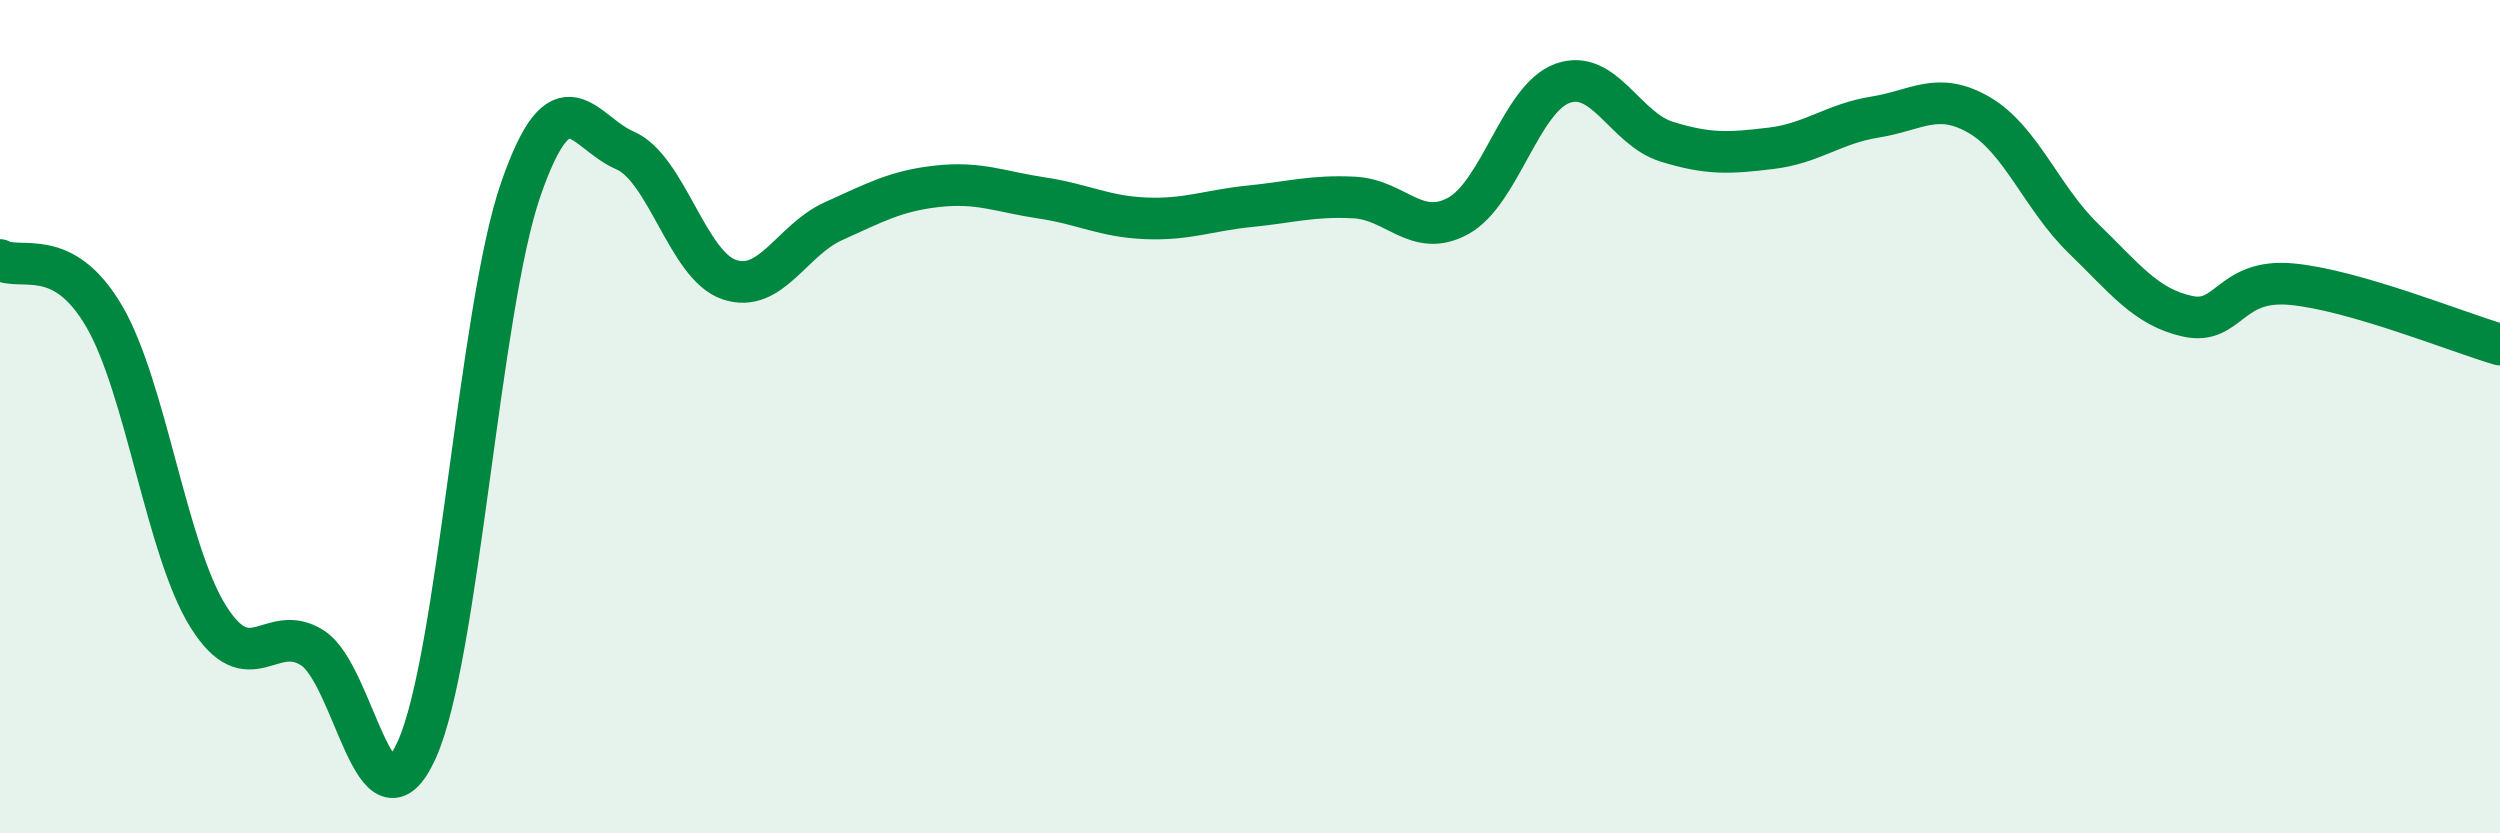
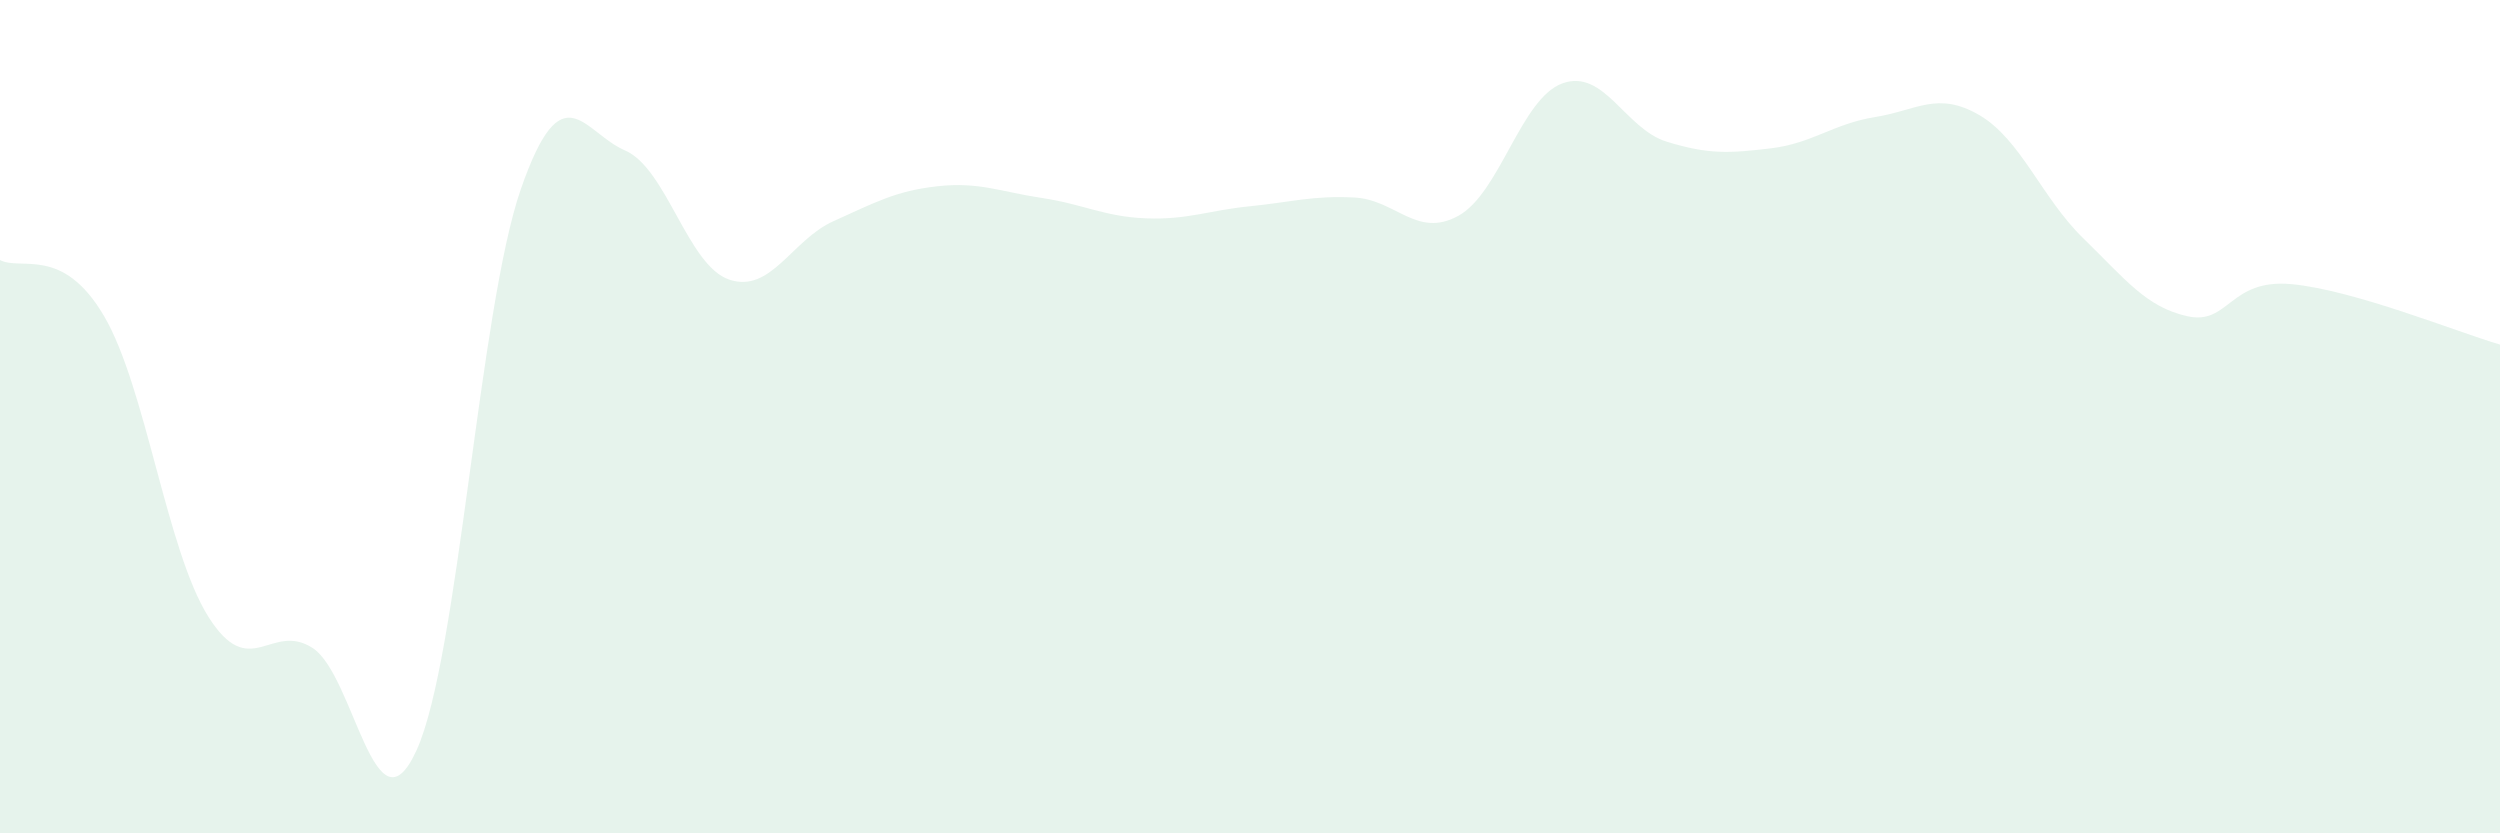
<svg xmlns="http://www.w3.org/2000/svg" width="60" height="20" viewBox="0 0 60 20">
  <path d="M 0,6.24 C 0.5,6.51 1.5,5.88 2.5,7.59 C 3.5,9.3 4,13.21 5,14.8 C 6,16.39 6.5,14.91 7.5,15.55 C 8.5,16.19 9,20.2 10,18 C 11,15.8 11.5,7.42 12.5,4.54 C 13.5,1.66 14,3.18 15,3.61 C 16,4.04 16.5,6.37 17.5,6.71 C 18.5,7.05 19,5.76 20,5.31 C 21,4.86 21.5,4.58 22.5,4.47 C 23.5,4.36 24,4.6 25,4.75 C 26,4.9 26.5,5.2 27.5,5.24 C 28.5,5.28 29,5.05 30,4.95 C 31,4.85 31.5,4.69 32.5,4.74 C 33.5,4.79 34,5.73 35,5.18 C 36,4.63 36.5,2.36 37.5,2 C 38.5,1.64 39,3.09 40,3.4 C 41,3.71 41.5,3.68 42.5,3.56 C 43.5,3.44 44,2.97 45,2.81 C 46,2.65 46.5,2.18 47.5,2.76 C 48.5,3.34 49,4.75 50,5.72 C 51,6.69 51.5,7.37 52.5,7.59 C 53.5,7.81 53.5,6.68 55,6.82 C 56.5,6.96 59,7.98 60,8.27L60 20L0 20Z" fill="#008740" opacity="0.1" stroke-linecap="round" stroke-linejoin="round" />
-   <path d="M 0,6.24 C 0.5,6.51 1.5,5.88 2.5,7.59 C 3.5,9.3 4,13.21 5,14.8 C 6,16.39 6.5,14.91 7.5,15.55 C 8.5,16.19 9,20.2 10,18 C 11,15.8 11.5,7.42 12.5,4.54 C 13.5,1.66 14,3.18 15,3.61 C 16,4.04 16.5,6.37 17.5,6.71 C 18.5,7.05 19,5.76 20,5.31 C 21,4.86 21.5,4.58 22.5,4.47 C 23.5,4.36 24,4.6 25,4.75 C 26,4.9 26.5,5.2 27.5,5.24 C 28.5,5.28 29,5.05 30,4.95 C 31,4.85 31.5,4.69 32.5,4.74 C 33.5,4.79 34,5.73 35,5.18 C 36,4.63 36.5,2.36 37.5,2 C 38.5,1.64 39,3.09 40,3.4 C 41,3.71 41.5,3.68 42.5,3.56 C 43.5,3.44 44,2.97 45,2.81 C 46,2.65 46.5,2.18 47.5,2.76 C 48.5,3.34 49,4.75 50,5.72 C 51,6.69 51.5,7.37 52.5,7.59 C 53.5,7.81 53.5,6.68 55,6.82 C 56.5,6.96 59,7.98 60,8.27" stroke="#008740" stroke-width="1" fill="none" stroke-linecap="round" stroke-linejoin="round" />
</svg>